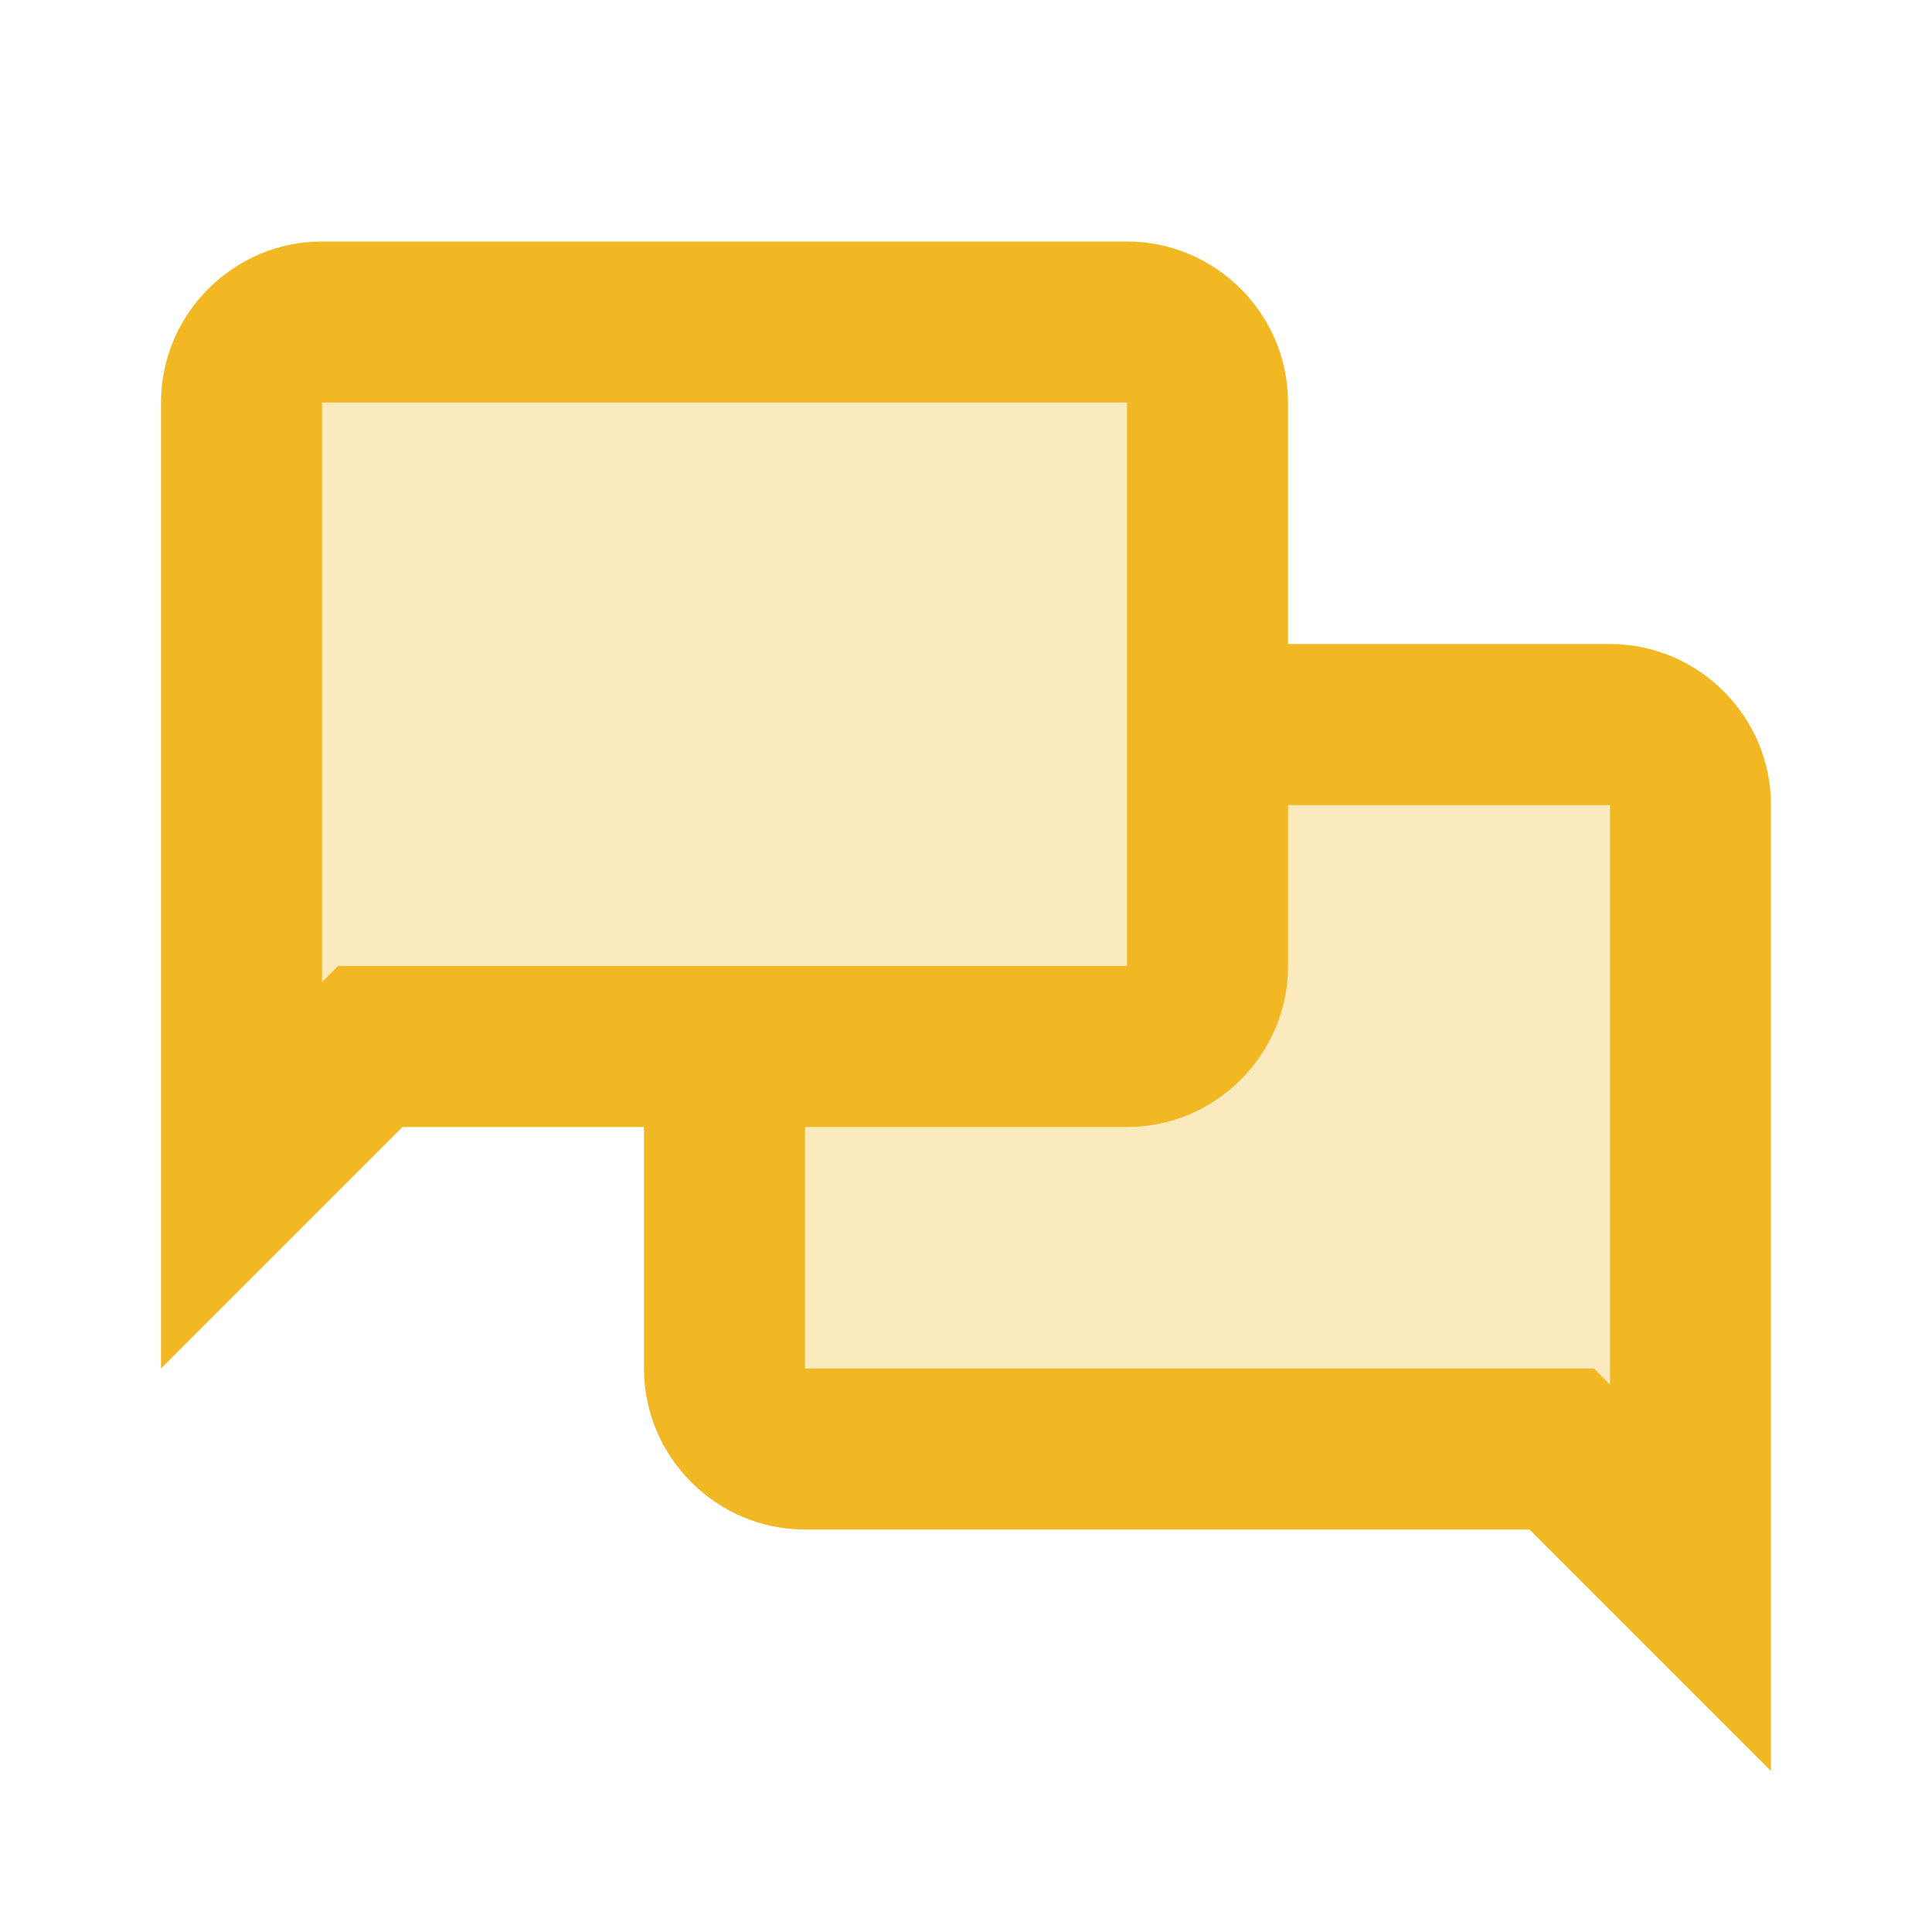
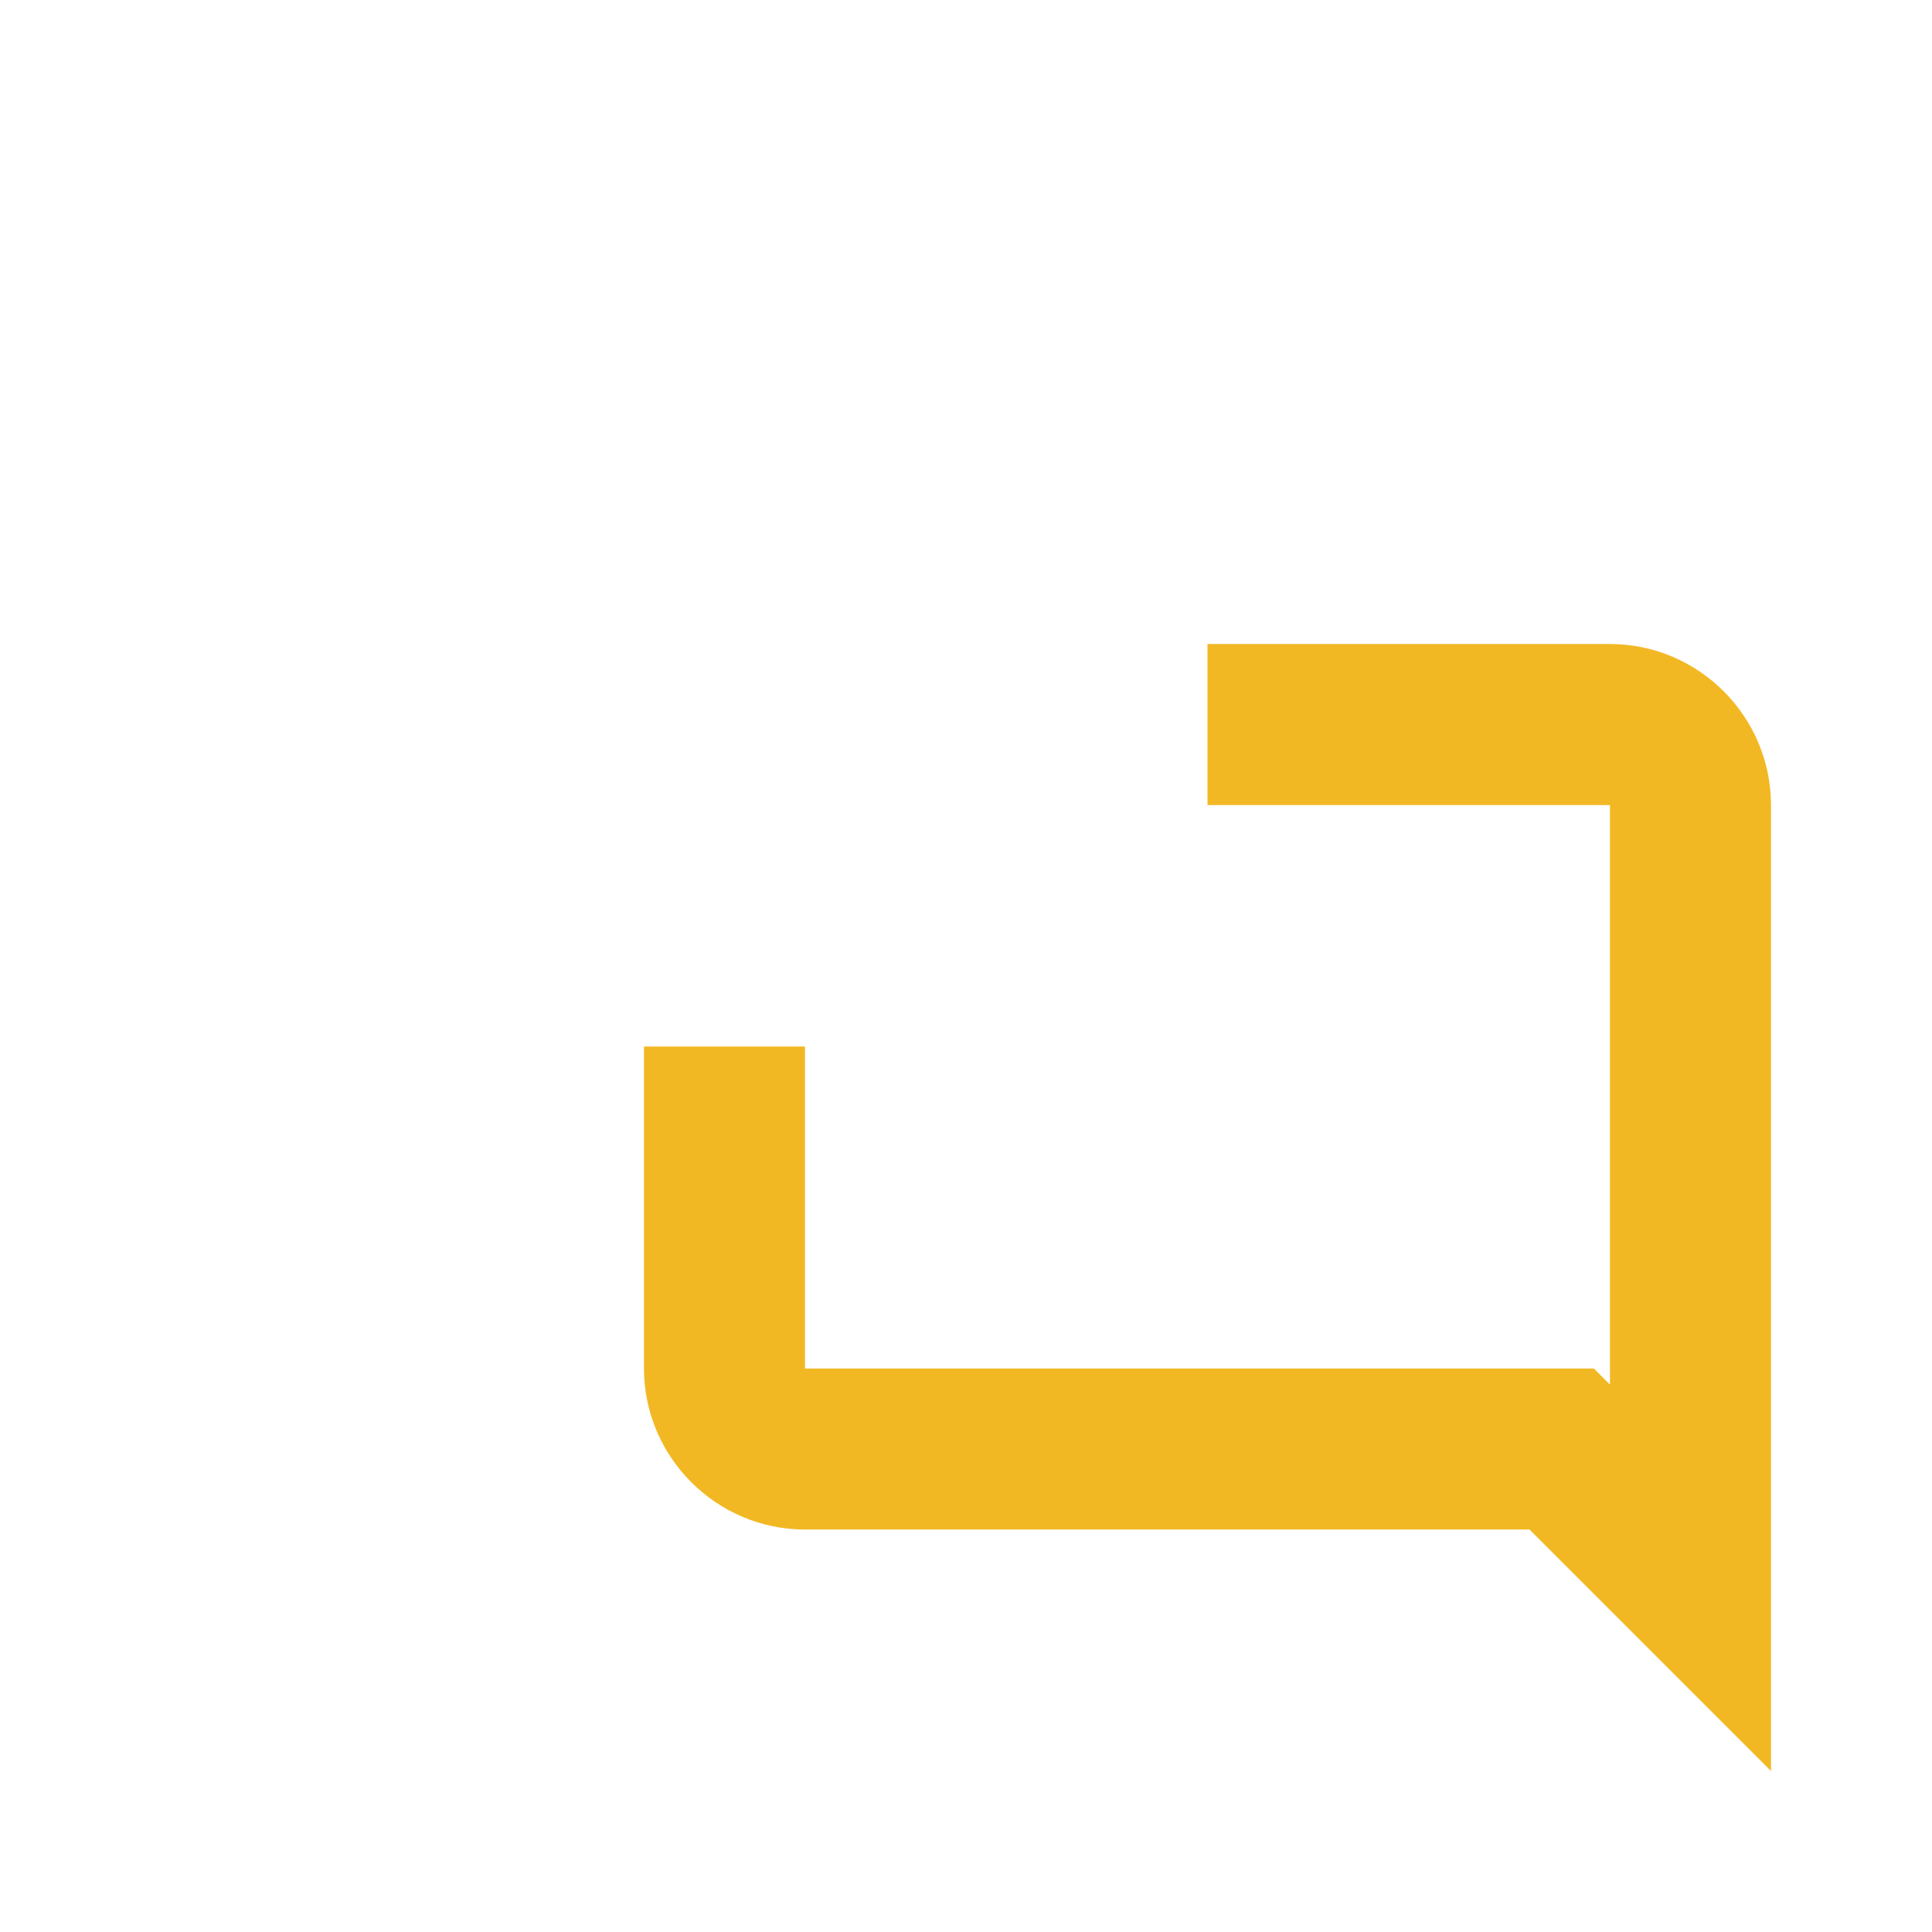
<svg xmlns="http://www.w3.org/2000/svg" width="47" height="47" viewBox="0 0 47 47" fill="none">
-   <path opacity="0.3" d="M29.375 17.625V25.459H17.625V35.25H41.126V17.625H29.375Z" fill="#F2B824" />
-   <path d="M27.417 5.875H7.834C5.679 5.875 3.917 7.638 3.917 9.792V33.292L9.792 27.417H27.417C29.571 27.417 31.334 25.654 31.334 23.5V9.792C31.334 7.638 29.571 5.875 27.417 5.875ZM27.417 23.5H9.792H8.225L7.834 23.892V9.792H27.417V23.5Z" fill="#F2B824" />
  <path d="M39.166 15.667H29.375V19.584H39.166V33.684L38.775 33.292H37.208H19.583V25.459H15.666V33.292C15.666 35.446 17.429 37.209 19.583 37.209H37.208L43.083 43.084V19.584C43.083 17.429 41.321 15.667 39.166 15.667Z" fill="#F2B824" />
-   <path opacity="0.3" d="M5.875 7.834H29.375V25.459H5.875V7.834Z" fill="#F2B824" />
</svg>